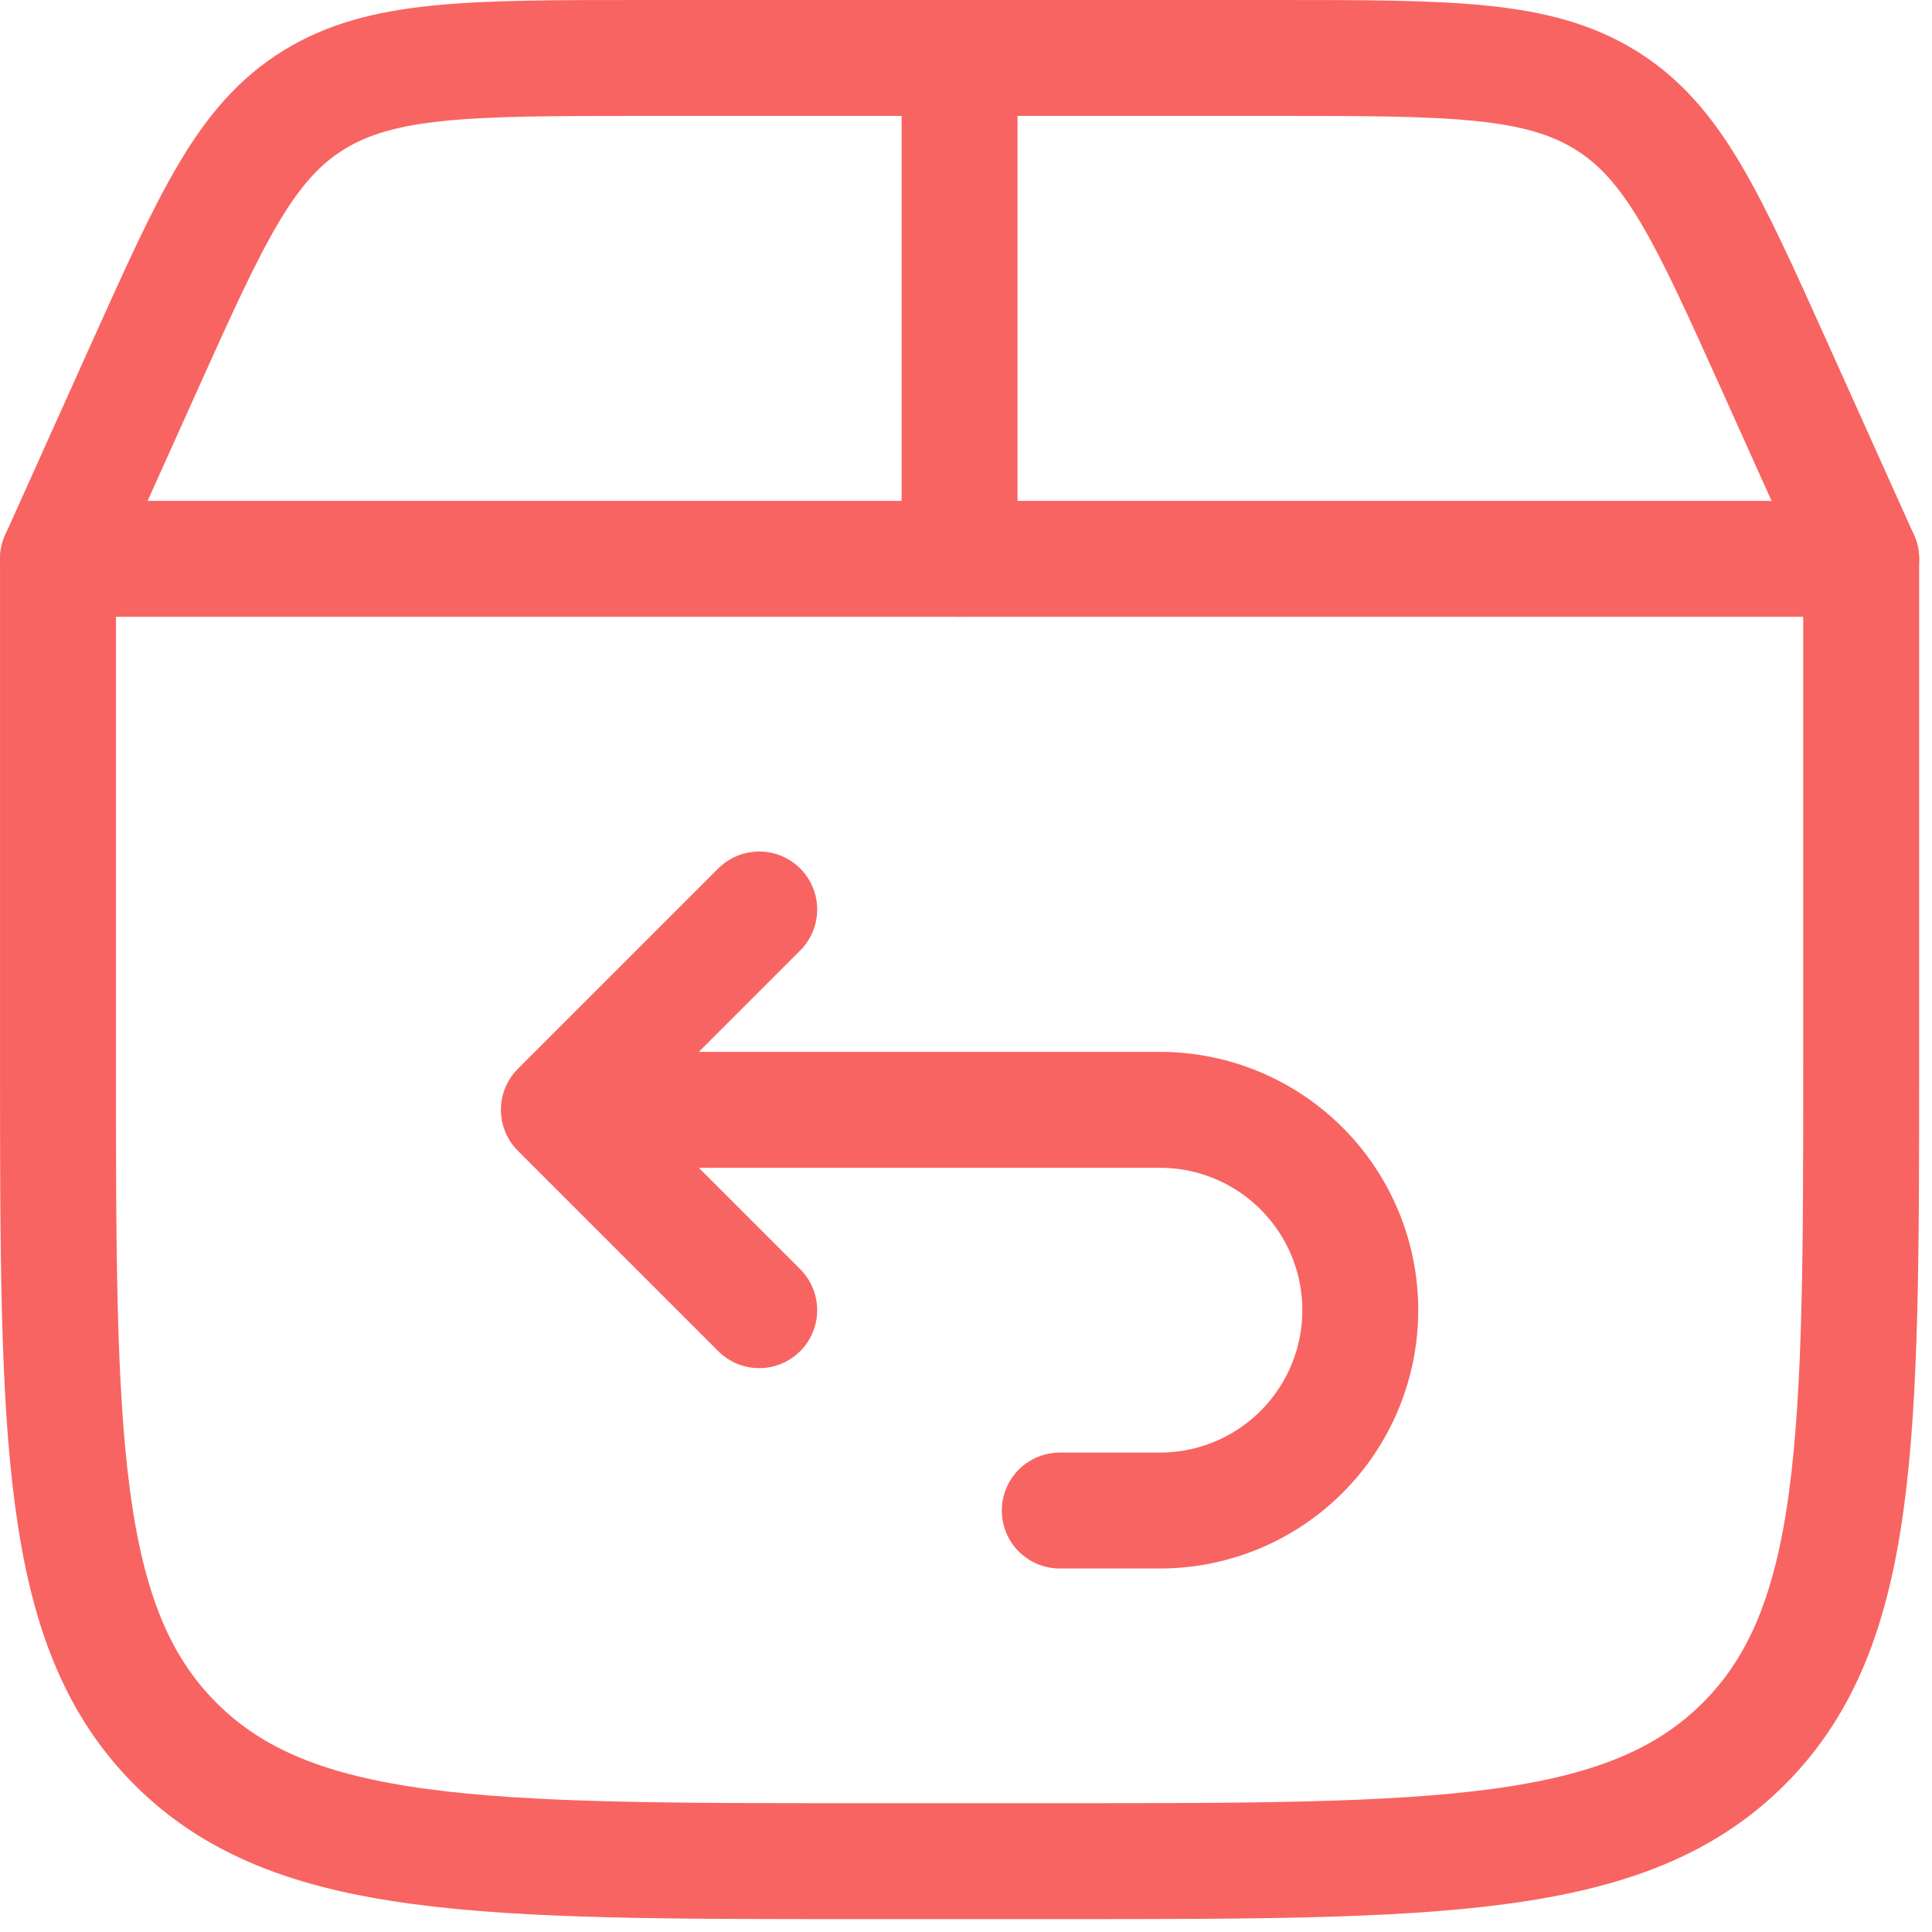
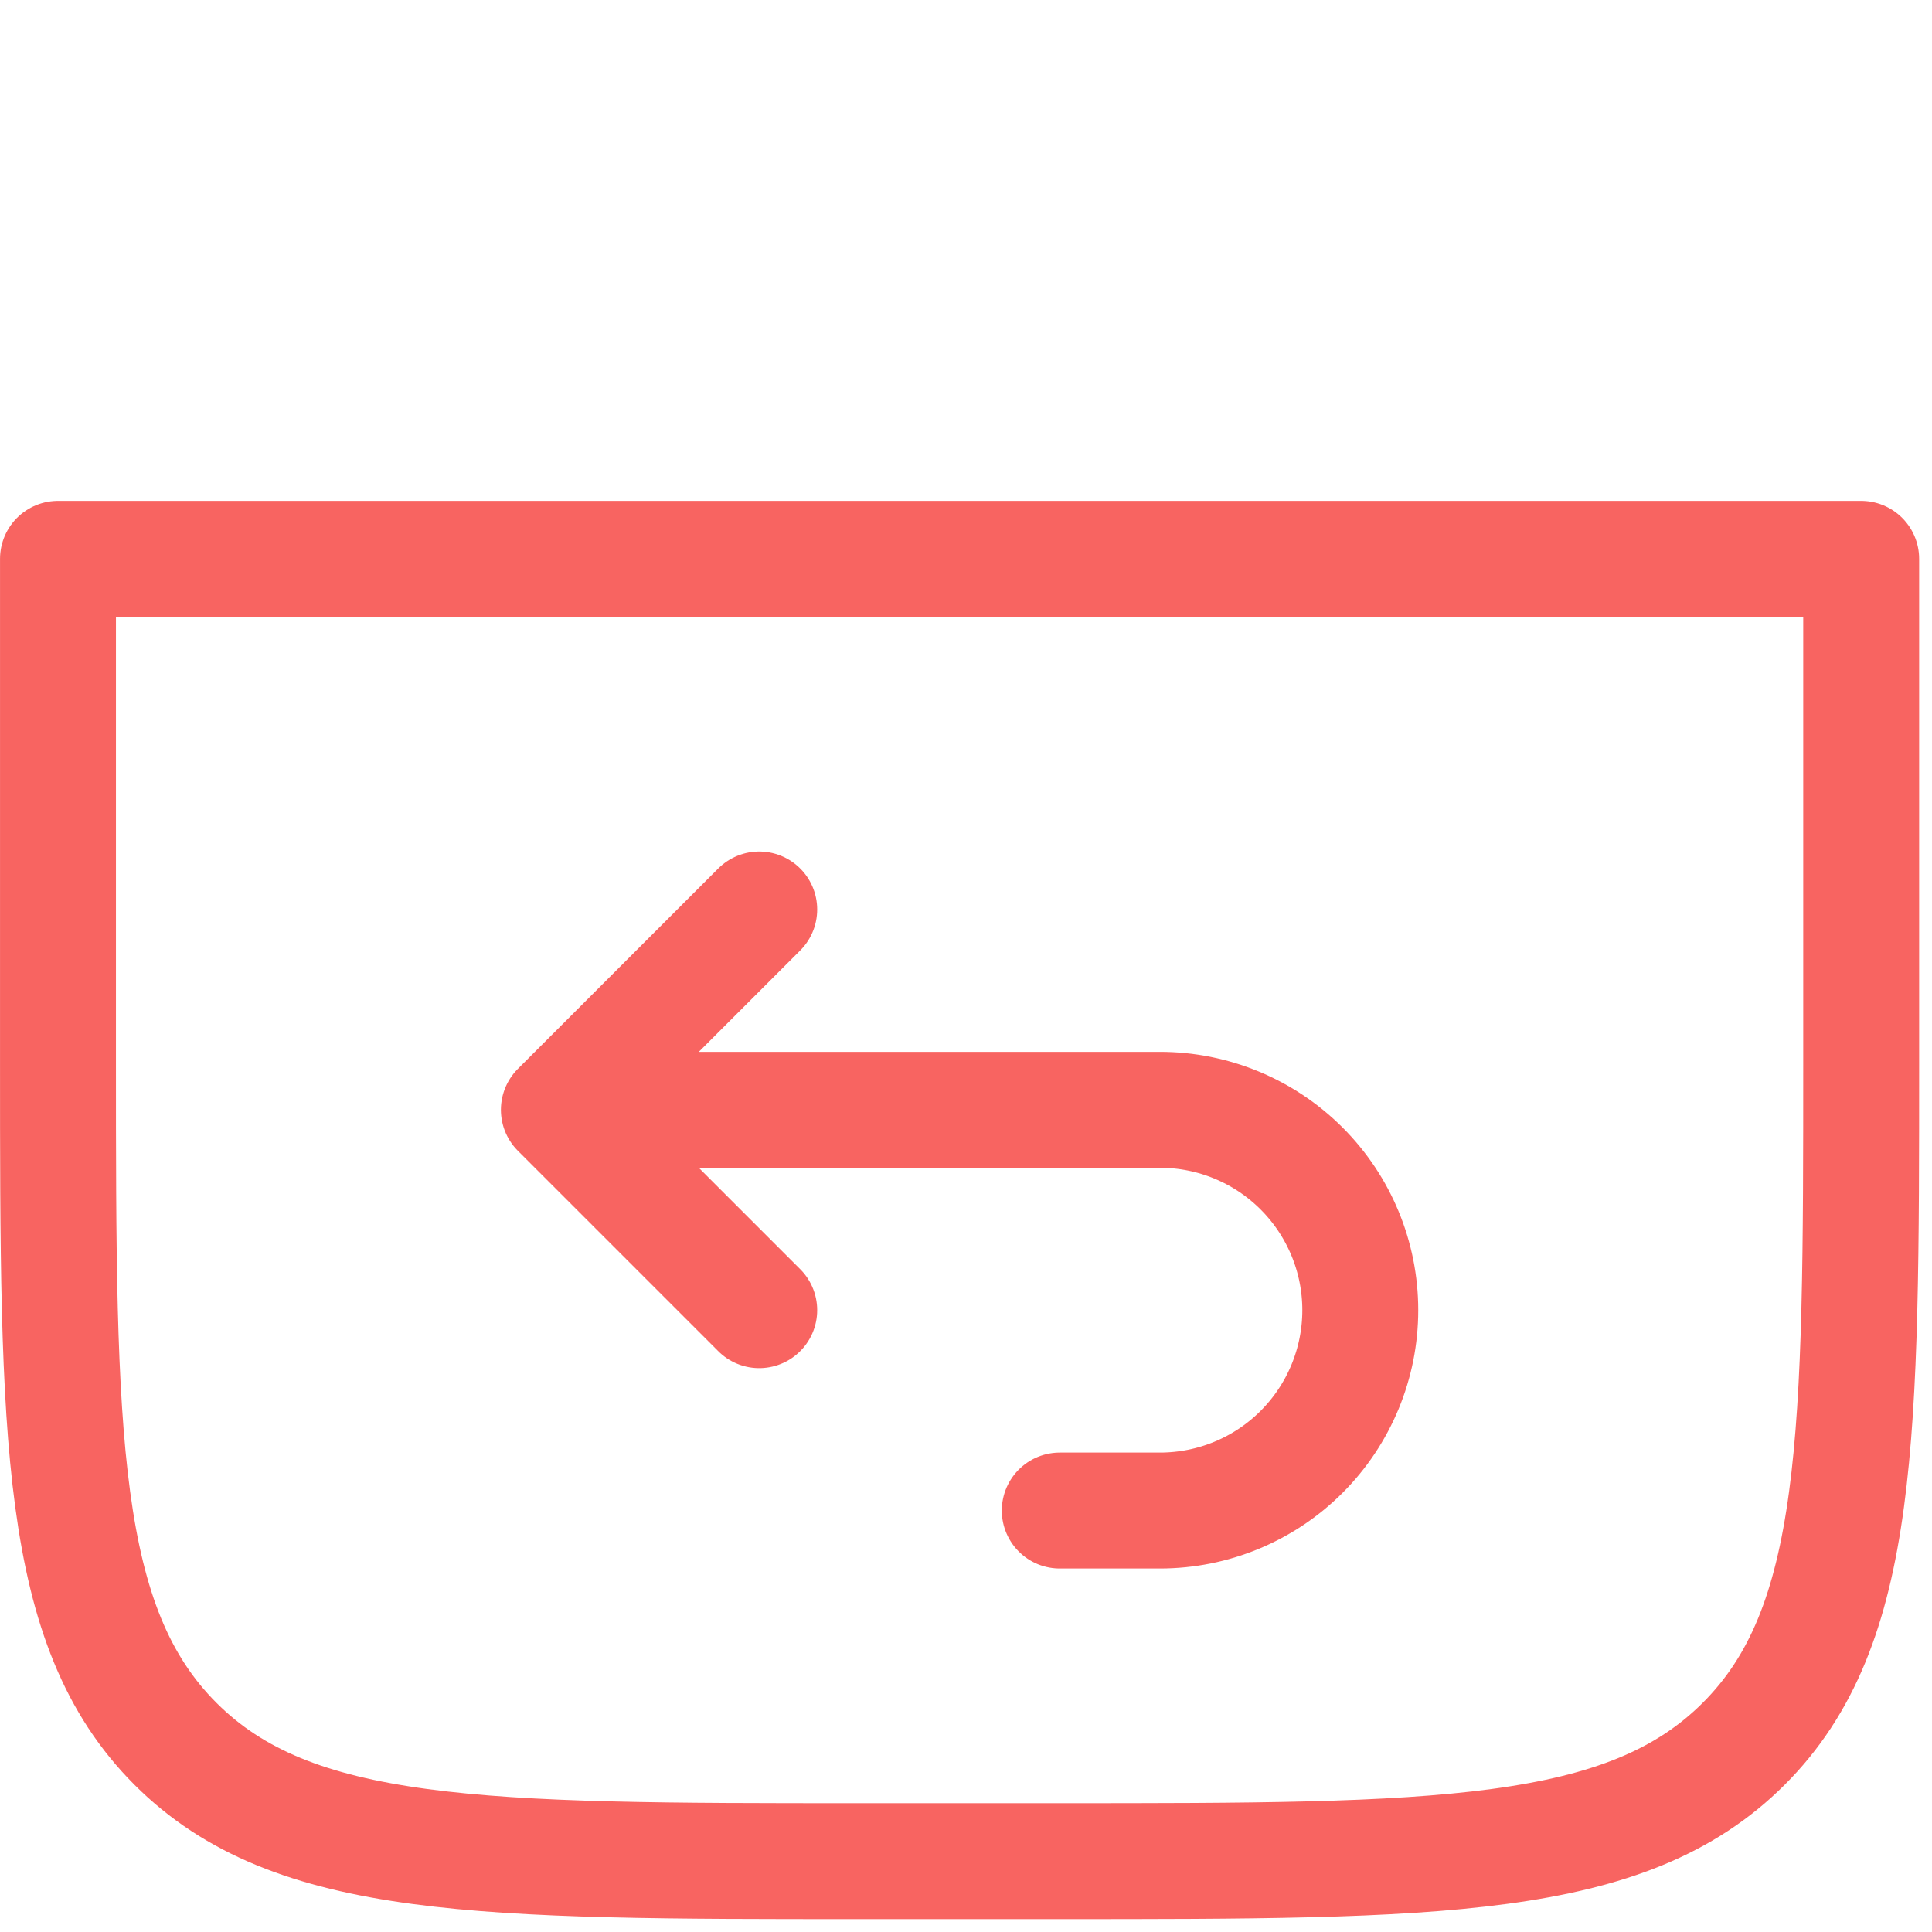
<svg xmlns="http://www.w3.org/2000/svg" fill="none" viewBox="0 0 75 75" height="75" width="75">
  <path stroke-linejoin="round" stroke-linecap="round" stroke-width="4.5" stroke="#F86461" d="M2.251 41.139V21.694H72.251V41.139C72.251 55.804 72.251 63.138 67.693 67.692C63.135 72.246 55.805 72.25 41.14 72.25H33.362C18.697 72.25 11.363 72.25 6.809 67.692C2.255 63.134 2.251 55.804 2.251 41.139Z" />
-   <path stroke-linecap="round" stroke-width="4.5" stroke="#F86461" d="M2.251 21.694L5.615 14.216C8.228 8.414 9.531 5.517 12.175 3.883C14.82 2.25 18.215 2.25 25.001 2.25H49.501C56.287 2.25 59.678 2.25 62.327 3.883C64.971 5.517 66.274 8.414 68.887 14.216L72.251 21.694M37.251 21.694V2.25" />
  <path stroke-linejoin="round" stroke-linecap="round" stroke-width="4.5" stroke="#F86461" d="M23.64 43.083H45.029C47.091 43.083 49.07 43.903 50.528 45.361C51.987 46.82 52.806 48.798 52.806 50.861C52.806 52.924 51.987 54.902 50.528 56.361C49.07 57.819 47.091 58.639 45.029 58.639H41.14M29.473 35.306L21.695 43.083L29.473 50.861" />
</svg>